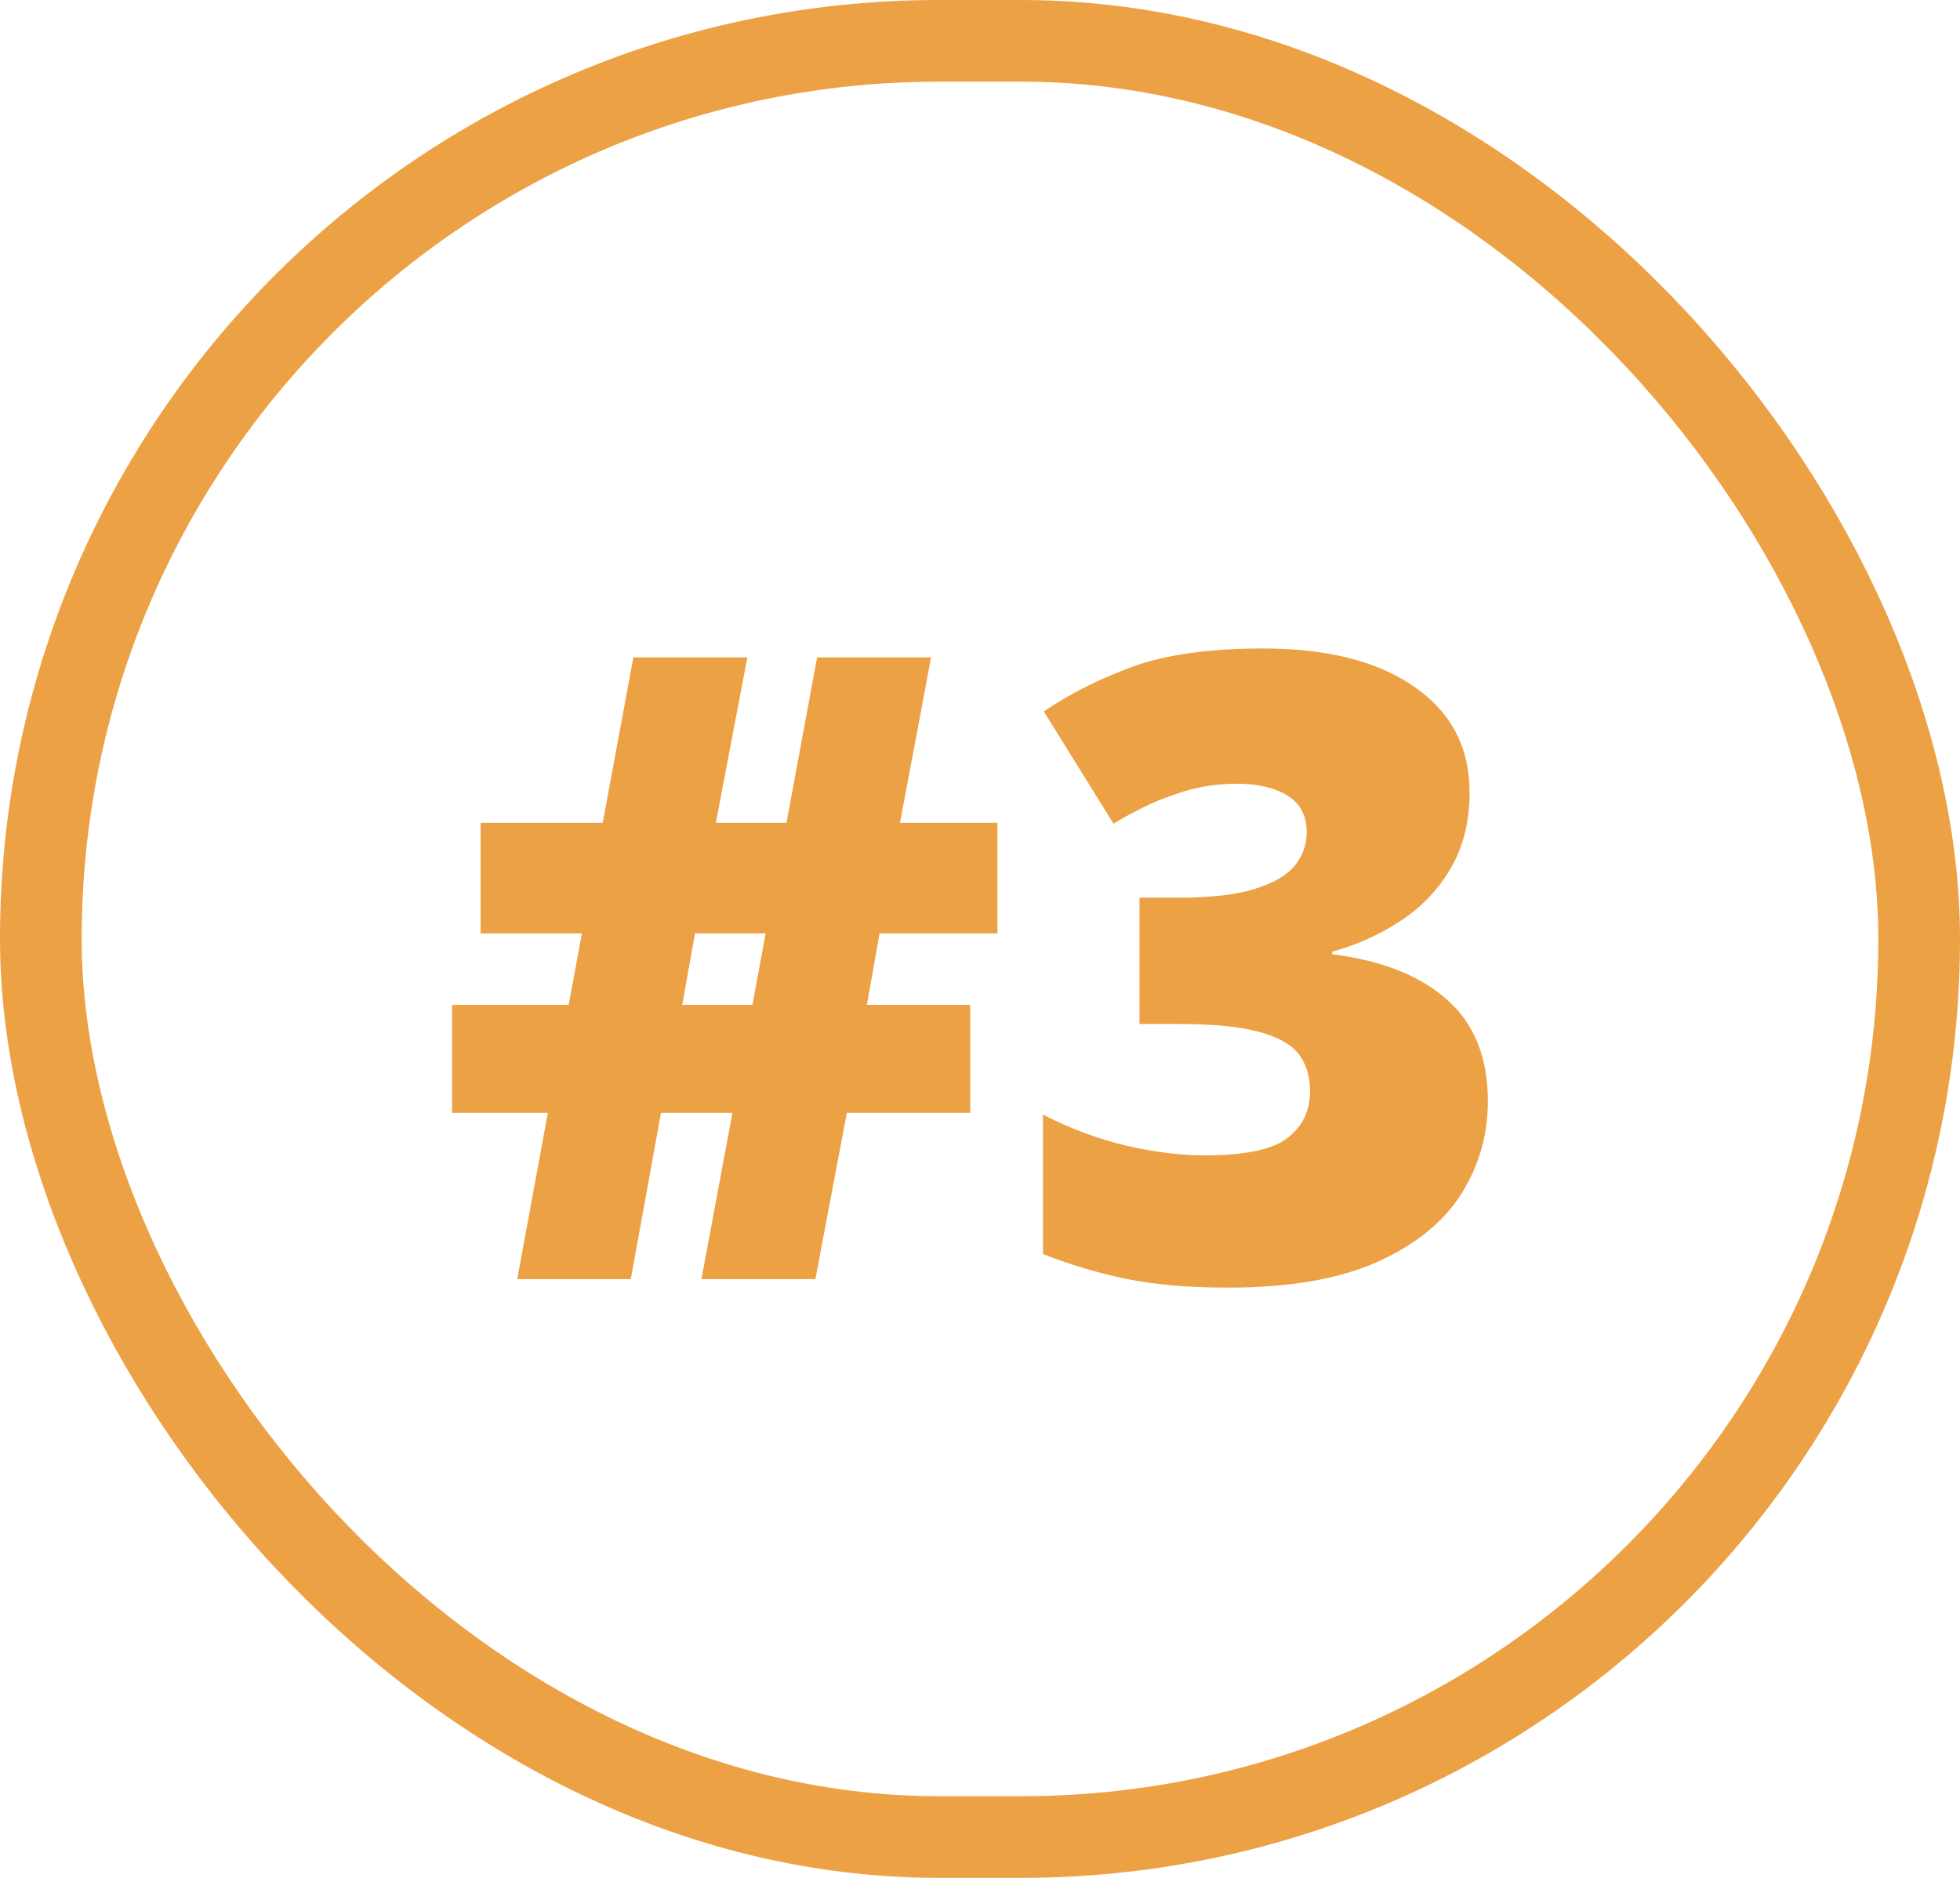
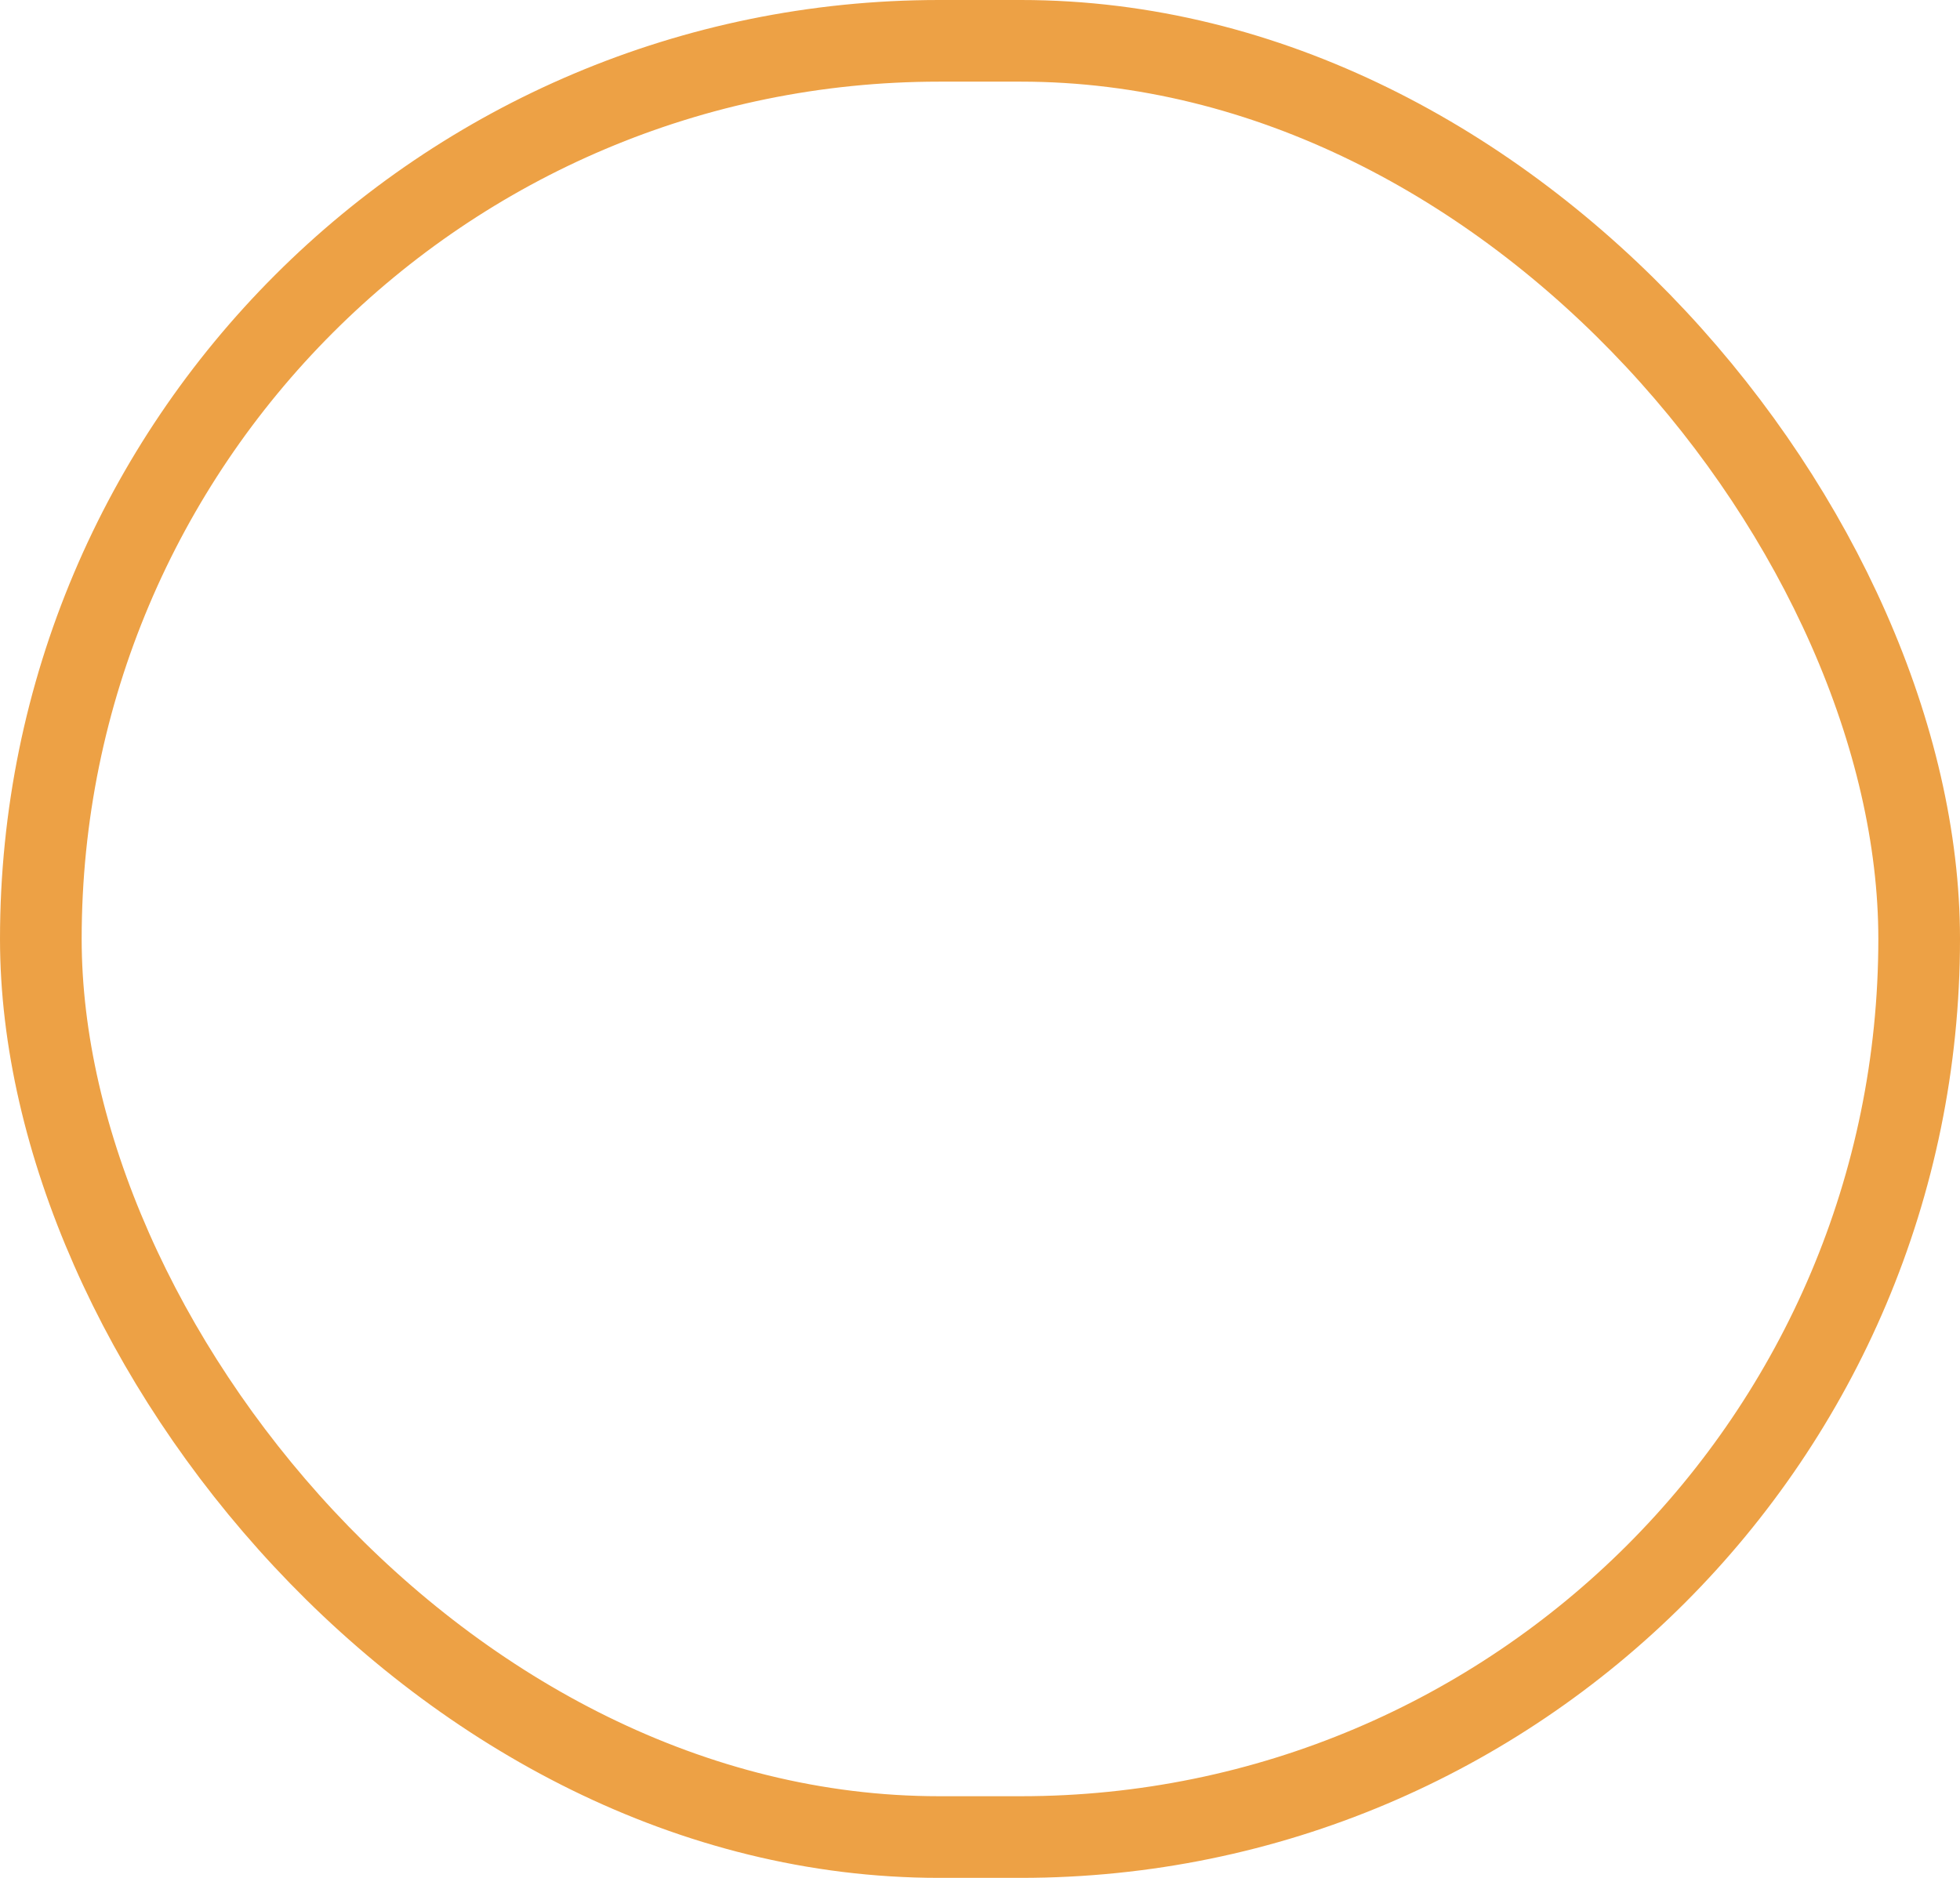
<svg xmlns="http://www.w3.org/2000/svg" width="72" height="69" viewBox="0 0 72 69" fill="none">
  <rect x="1.5" y="1.5" width="69" height="66" rx="33" stroke="#EDA145" stroke-width="3" />
-   <path d="M32.312 34.297L31.844 36.922H35.641V40.891H31.109L29.953 47H25.766L26.906 40.891H24.281L23.172 47H19L20.125 40.891H16.609V36.922H20.891L21.375 34.297H17.656V30.234H22.141L23.266 24.156H27.453L26.297 30.234H28.891L30.016 24.156H34.203L33.062 30.234H36.641V34.297H32.312ZM25.062 36.922H27.641L28.125 34.297H25.531L25.062 36.922ZM53.984 29.109C53.984 30.193 53.75 31.13 53.281 31.922C52.823 32.703 52.208 33.344 51.438 33.844C50.677 34.344 49.844 34.719 48.938 34.969V35.062C50.76 35.292 52.167 35.849 53.156 36.734C54.156 37.609 54.656 38.854 54.656 40.469C54.656 41.719 54.323 42.865 53.656 43.906C52.99 44.938 51.953 45.766 50.547 46.391C49.141 47.005 47.333 47.312 45.125 47.312C43.646 47.312 42.385 47.203 41.344 46.984C40.302 46.766 39.292 46.464 38.312 46.078V40.953C39.302 41.464 40.318 41.844 41.359 42.094C42.411 42.333 43.37 42.453 44.234 42.453C45.734 42.453 46.755 42.24 47.297 41.812C47.849 41.385 48.125 40.812 48.125 40.094C48.125 39.573 47.995 39.13 47.734 38.766C47.474 38.401 46.99 38.12 46.281 37.922C45.583 37.724 44.578 37.625 43.266 37.625H41.859V32.984H43.297C44.464 32.984 45.385 32.88 46.062 32.672C46.75 32.464 47.245 32.182 47.547 31.828C47.849 31.463 48 31.047 48 30.578C48 29.974 47.766 29.526 47.297 29.234C46.828 28.943 46.208 28.797 45.438 28.797C44.75 28.797 44.104 28.891 43.5 29.078C42.896 29.266 42.37 29.474 41.922 29.703C41.474 29.932 41.135 30.12 40.906 30.266L38.344 26.141C39.292 25.495 40.375 24.948 41.594 24.5C42.823 24.052 44.427 23.828 46.406 23.828C48.76 23.828 50.609 24.297 51.953 25.234C53.307 26.172 53.984 27.463 53.984 29.109Z" fill="#EDA145" />
</svg>